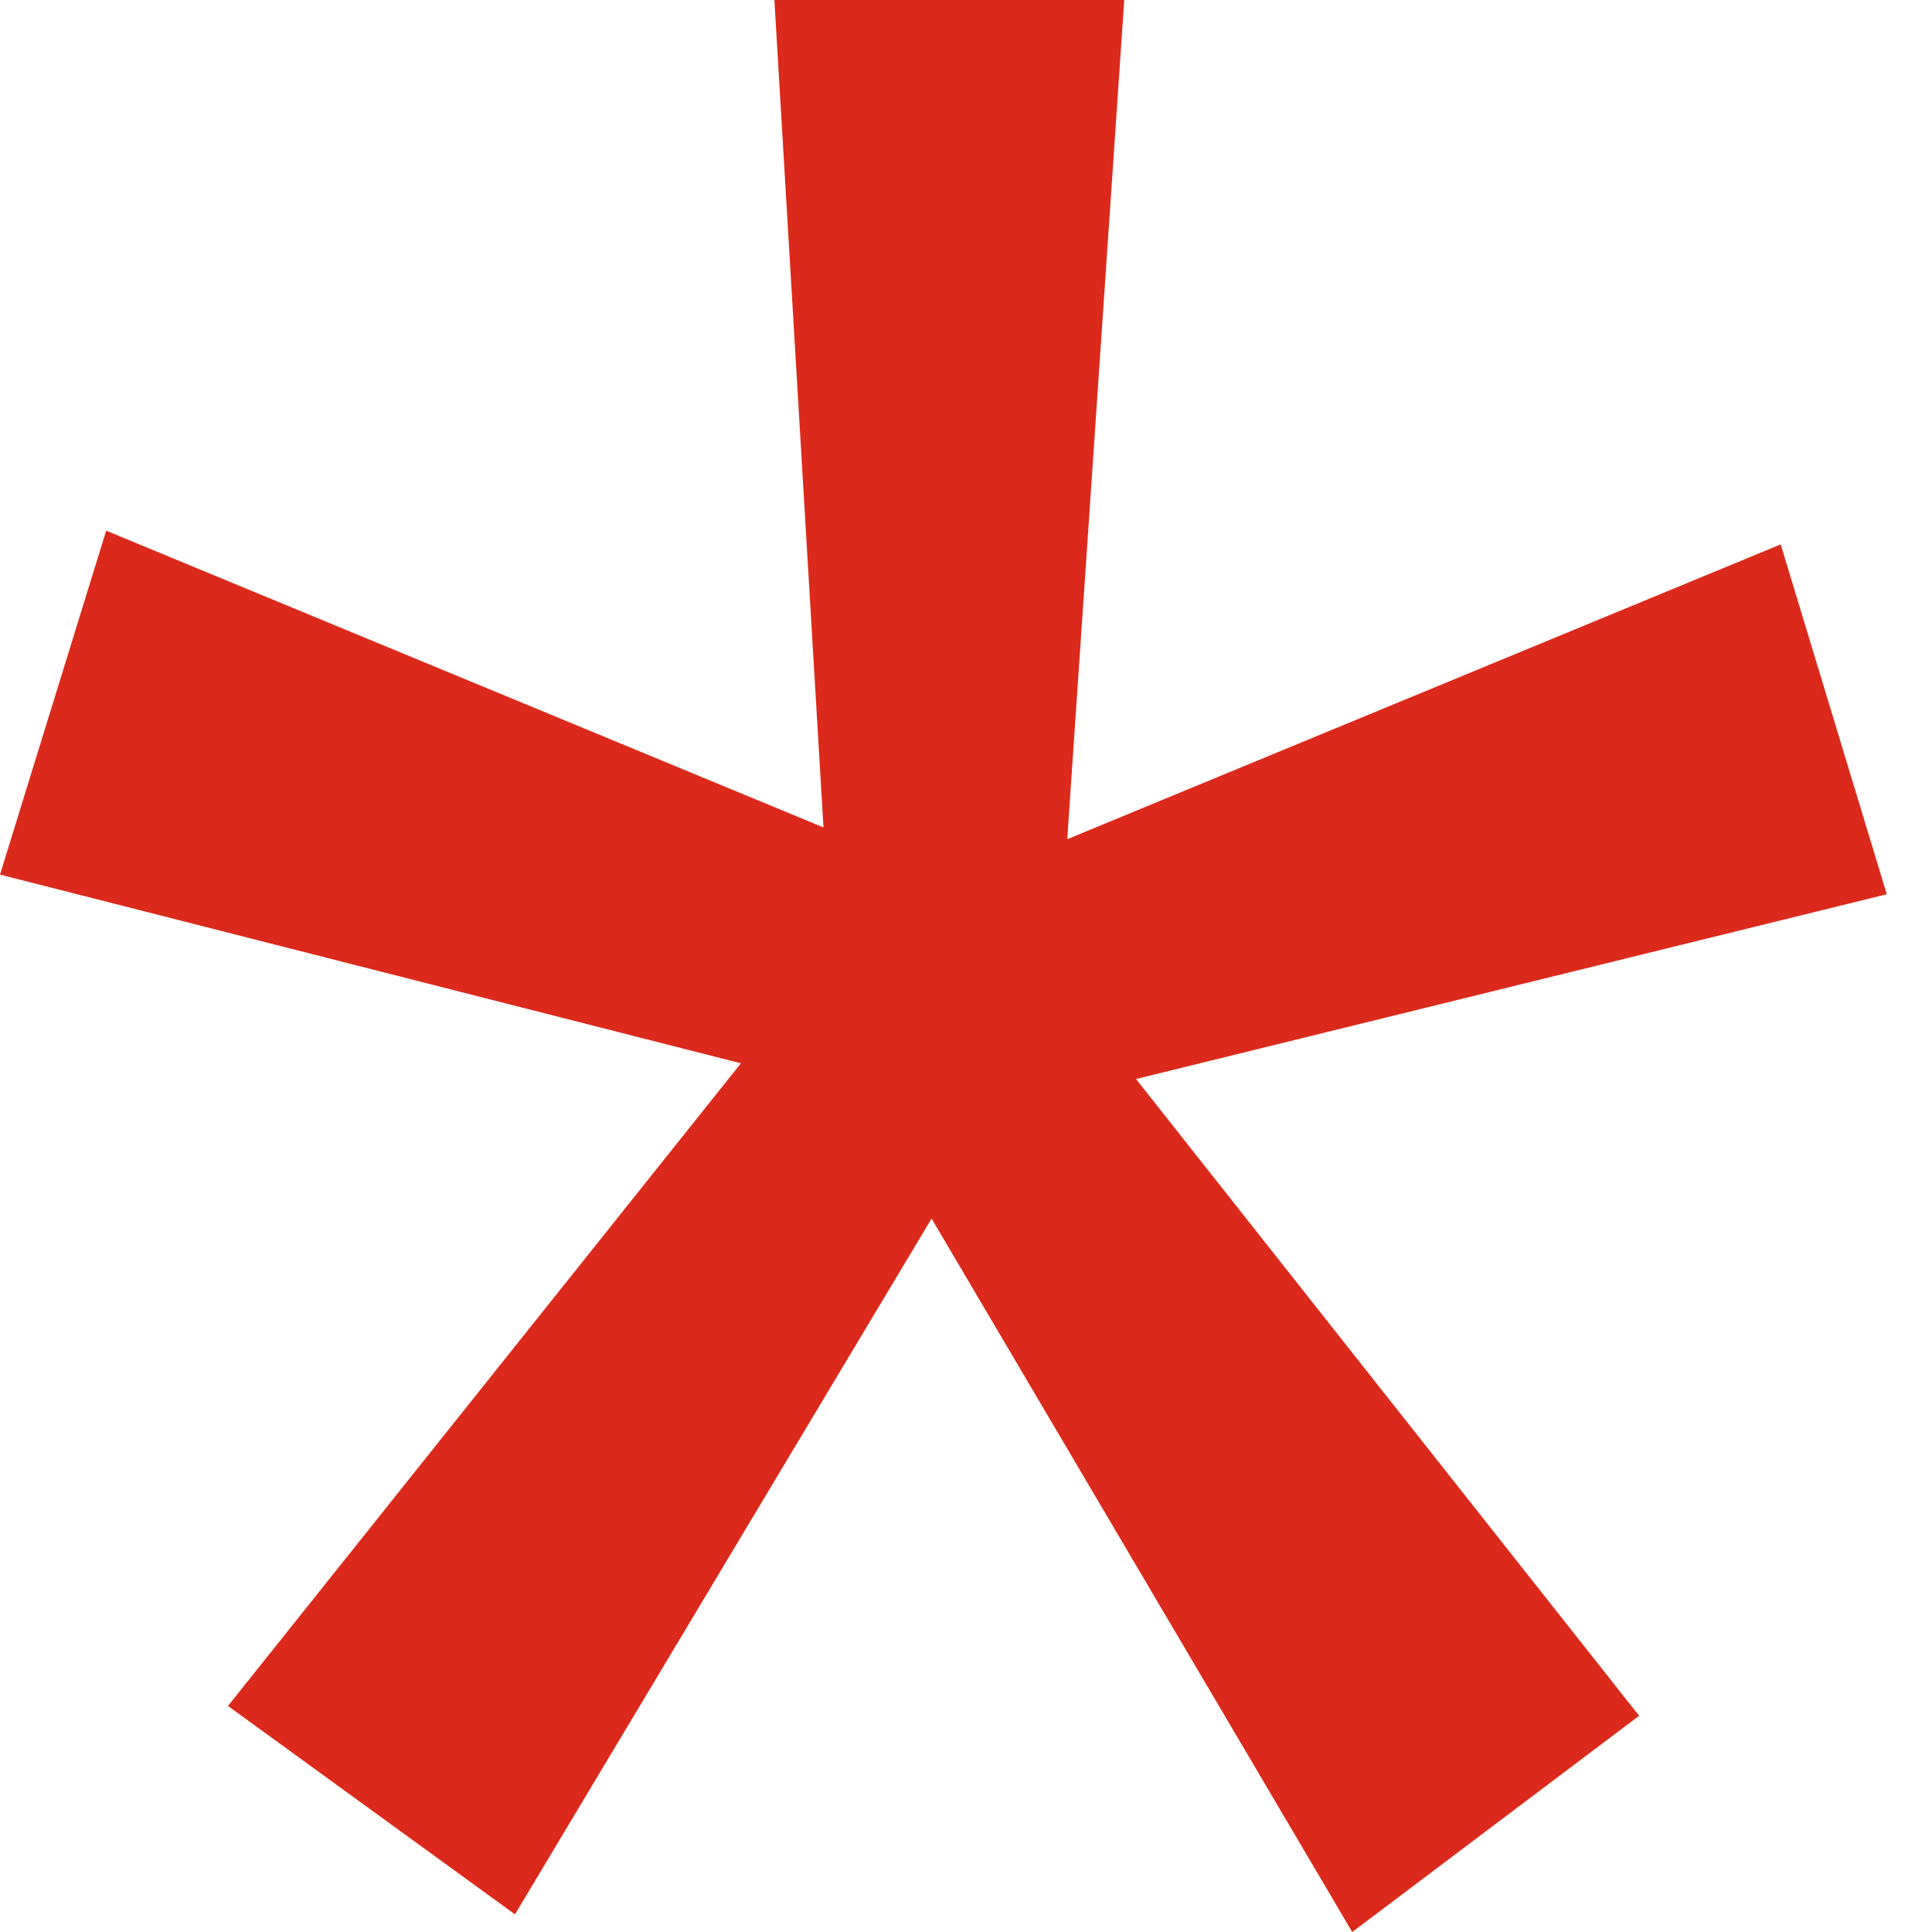
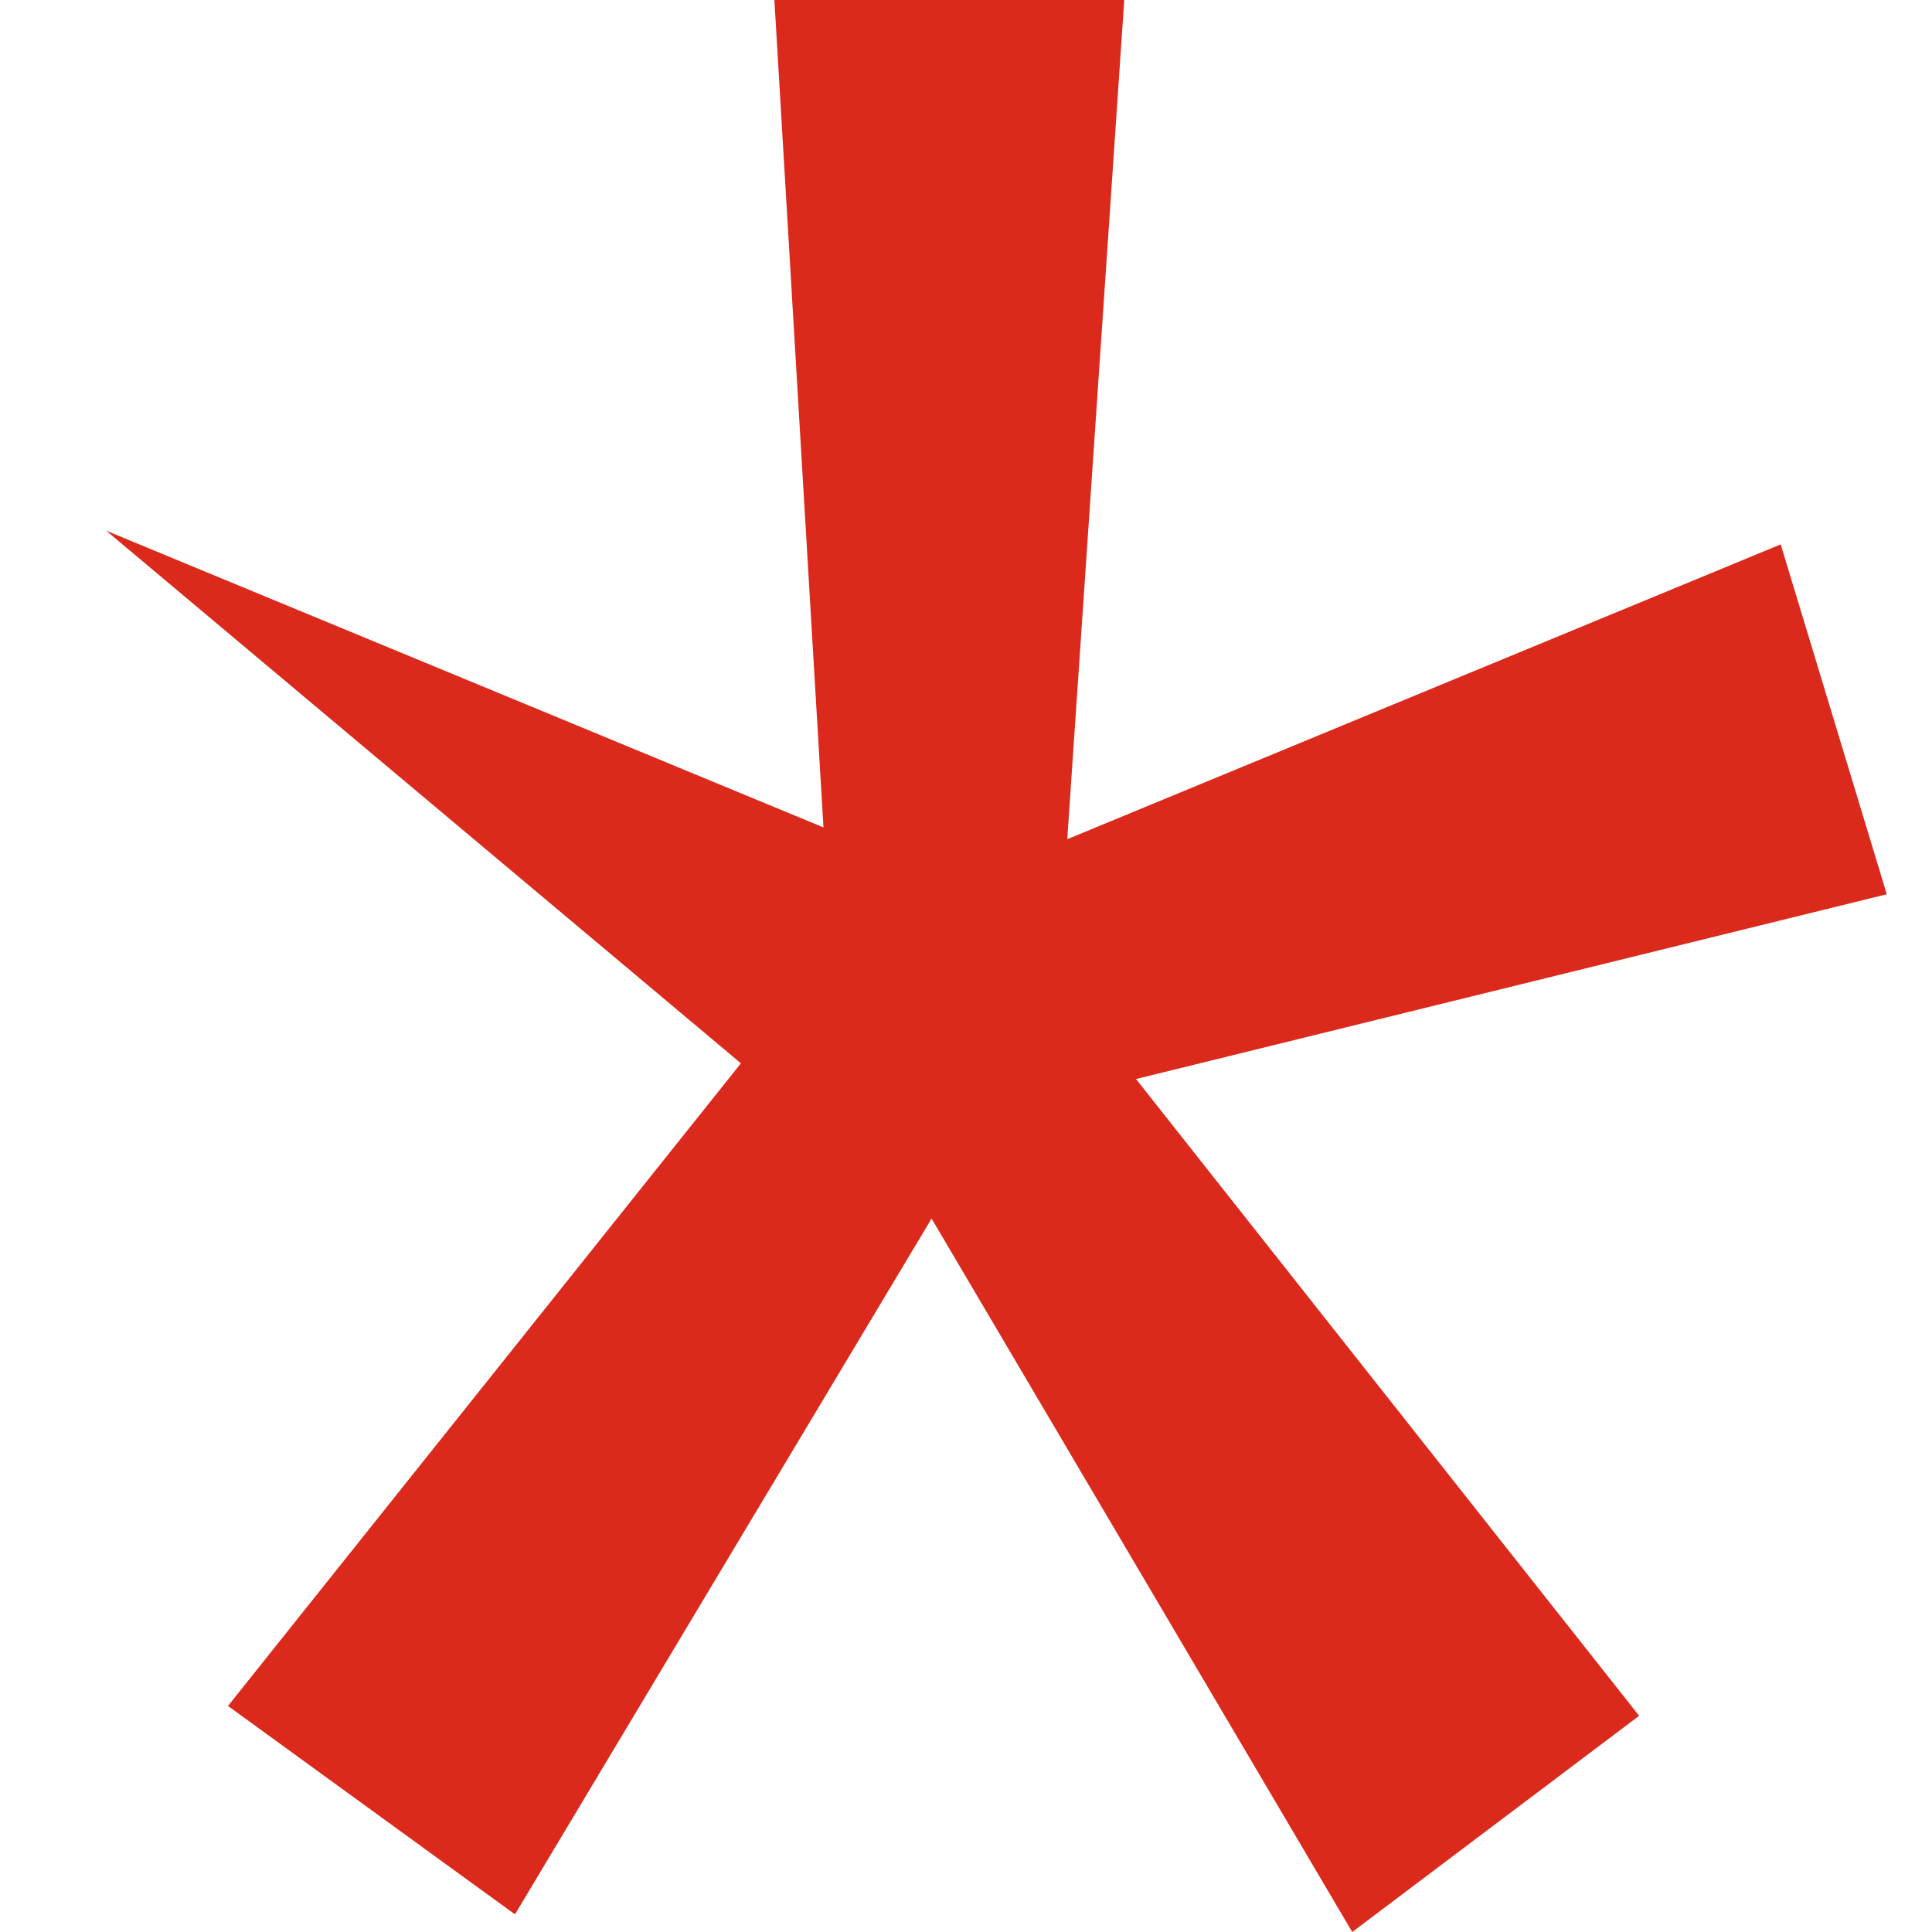
<svg xmlns="http://www.w3.org/2000/svg" width="22" height="22" viewBox="0 0 22 22" fill="none">
-   <path d="M8.437 12.108L0 9.959L1.209 6.043L9.377 9.422L8.818 0H12.802L12.153 9.556L20.277 6.199L21.485 10.183L12.936 12.287L18.665 19.538L15.398 22L10.608 13.876L5.864 21.799L2.596 19.426L8.437 12.108Z" fill="#DB291C" />
+   <path d="M8.437 12.108L1.209 6.043L9.377 9.422L8.818 0H12.802L12.153 9.556L20.277 6.199L21.485 10.183L12.936 12.287L18.665 19.538L15.398 22L10.608 13.876L5.864 21.799L2.596 19.426L8.437 12.108Z" fill="#DB291C" />
</svg>